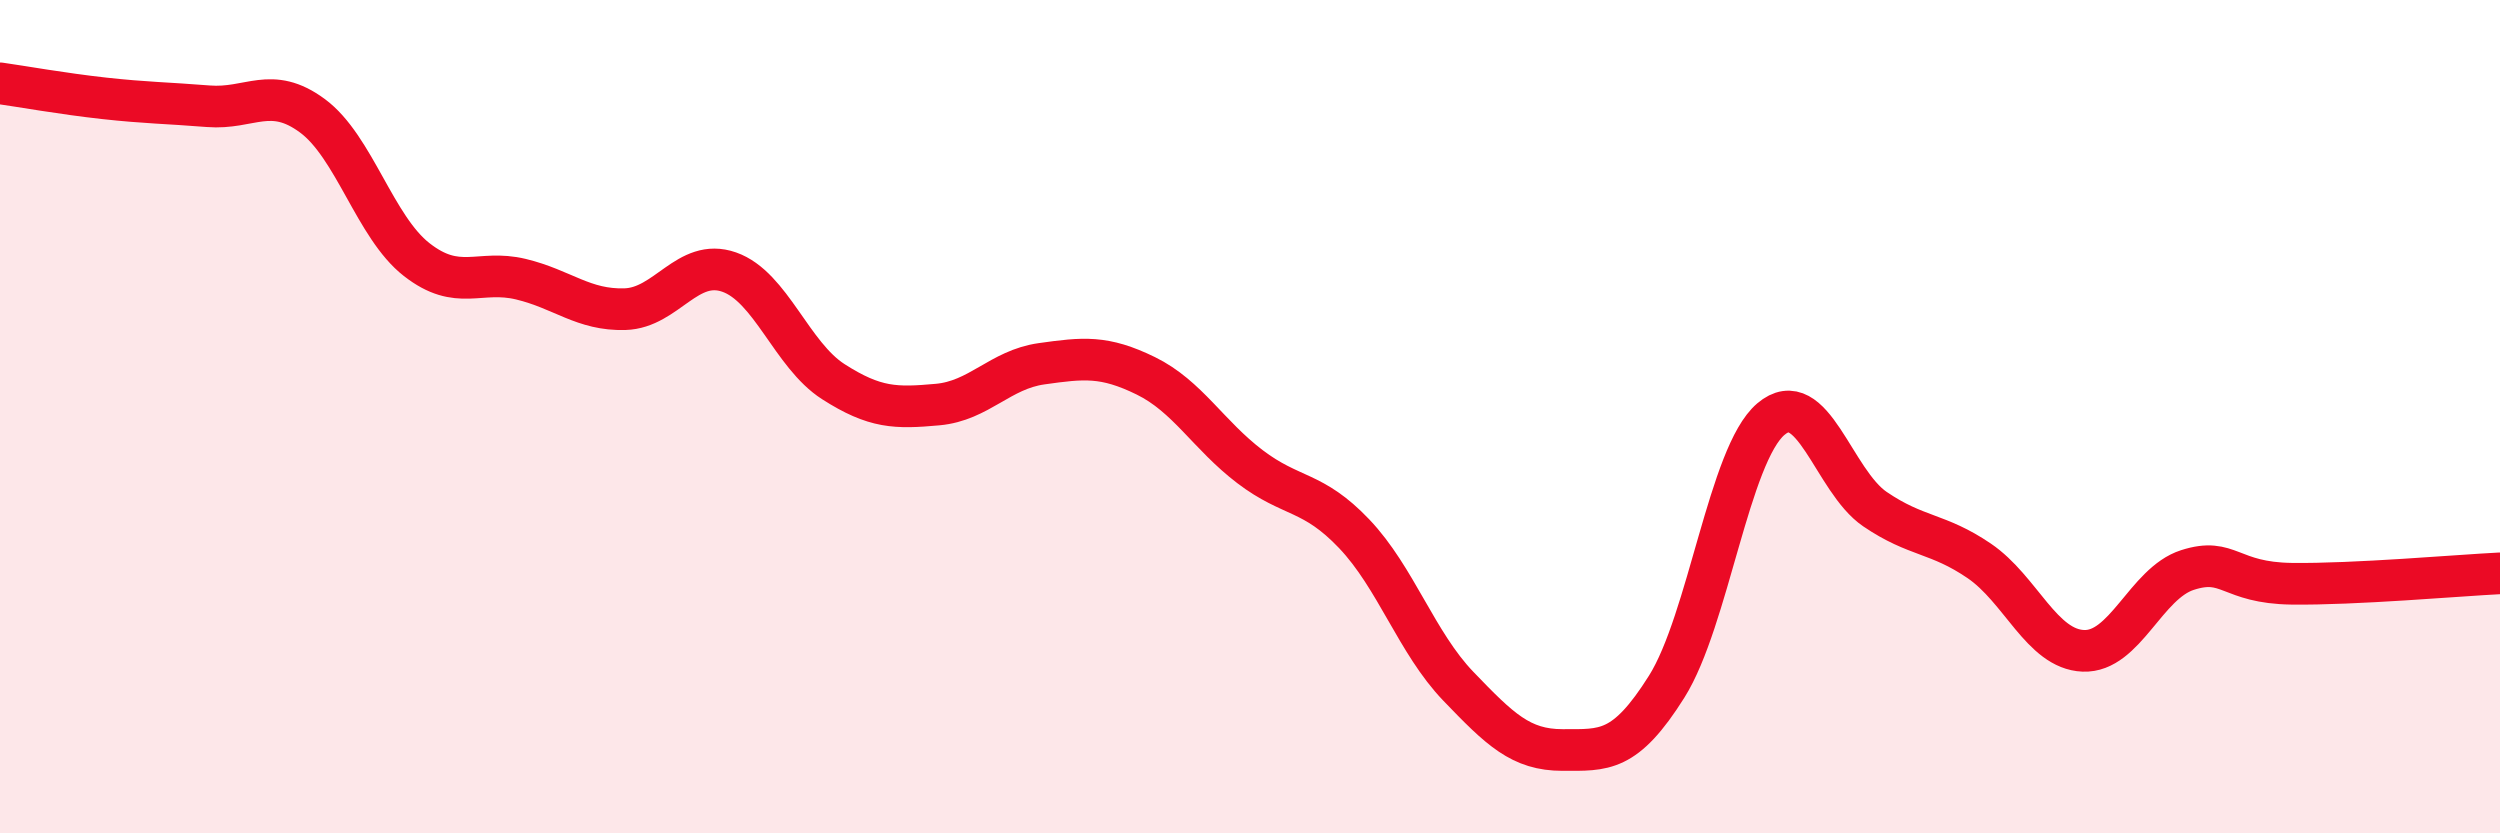
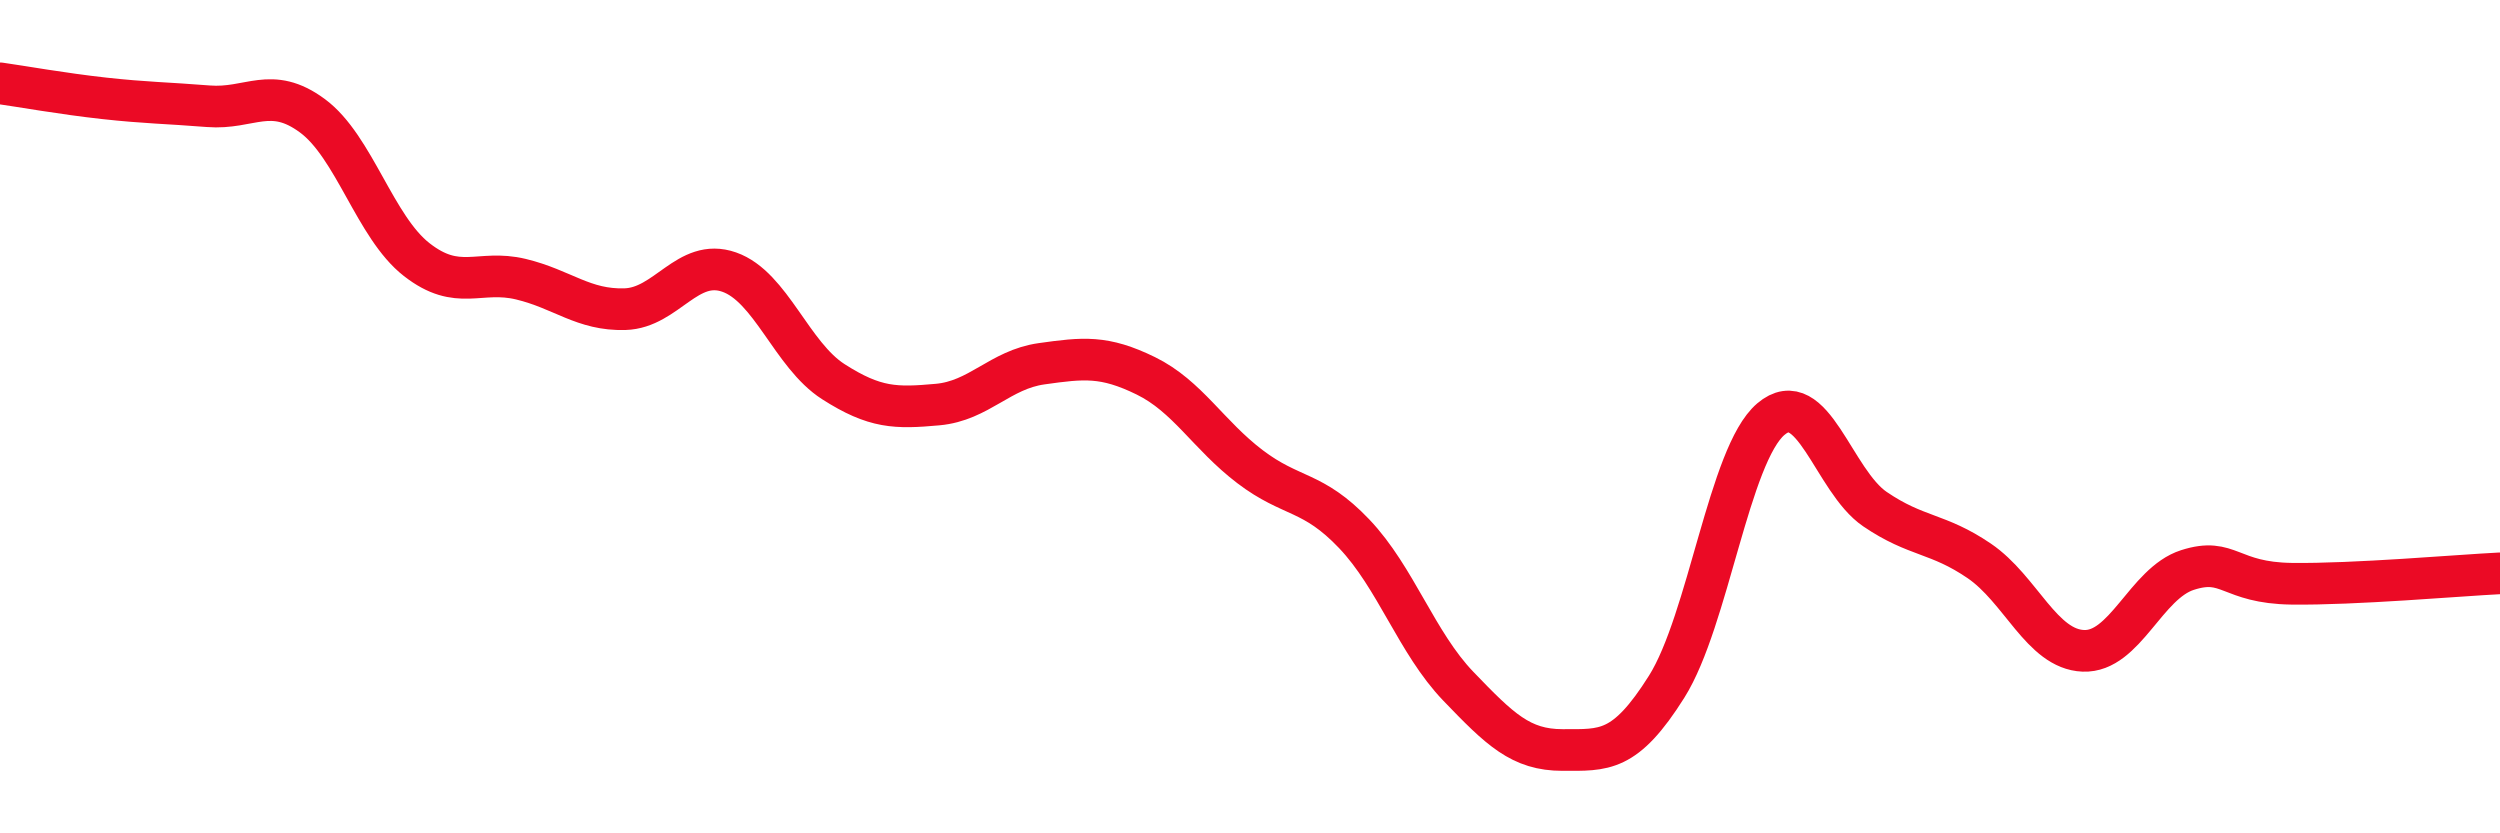
<svg xmlns="http://www.w3.org/2000/svg" width="60" height="20" viewBox="0 0 60 20">
-   <path d="M 0,2 C 0.5,2.07 1.5,2.25 2.5,2.36 C 3.5,2.47 4,2.47 5,2.55 C 6,2.63 6.5,2.04 7.5,2.78 C 8.5,3.52 9,5.45 10,6.23 C 11,7.01 11.5,6.46 12.5,6.7 C 13.5,6.94 14,7.45 15,7.42 C 16,7.39 16.5,6.18 17.5,6.53 C 18.5,6.88 19,8.52 20,9.16 C 21,9.8 21.5,9.8 22.5,9.71 C 23.5,9.62 24,8.87 25,8.73 C 26,8.59 26.5,8.53 27.5,9.02 C 28.5,9.51 29,10.44 30,11.2 C 31,11.96 31.5,11.76 32.5,12.81 C 33.5,13.86 34,15.43 35,16.47 C 36,17.51 36.5,18 37.5,18 C 38.5,18 39,18.07 40,16.48 C 41,14.89 41.5,10.91 42.5,10.06 C 43.5,9.21 44,11.54 45,12.22 C 46,12.9 46.5,12.78 47.5,13.46 C 48.5,14.14 49,15.58 50,15.62 C 51,15.66 51.5,14 52.5,13.68 C 53.5,13.36 53.5,13.99 55,14.01 C 56.5,14.03 59,13.81 60,13.76L60 20L0 20Z" fill="#EB0A25" opacity="0.1" stroke-linecap="round" stroke-linejoin="round" />
  <path d="M 0,2 C 0.5,2.07 1.5,2.25 2.5,2.36 C 3.5,2.47 4,2.47 5,2.55 C 6,2.63 6.5,2.04 7.5,2.78 C 8.5,3.52 9,5.45 10,6.23 C 11,7.01 11.5,6.46 12.5,6.7 C 13.5,6.94 14,7.45 15,7.42 C 16,7.39 16.5,6.18 17.5,6.53 C 18.5,6.88 19,8.52 20,9.16 C 21,9.8 21.5,9.8 22.5,9.71 C 23.5,9.62 24,8.87 25,8.73 C 26,8.59 26.5,8.53 27.5,9.02 C 28.5,9.51 29,10.44 30,11.2 C 31,11.96 31.5,11.76 32.5,12.81 C 33.5,13.86 34,15.43 35,16.47 C 36,17.51 36.5,18 37.5,18 C 38.5,18 39,18.07 40,16.48 C 41,14.89 41.5,10.91 42.5,10.06 C 43.5,9.21 44,11.54 45,12.22 C 46,12.9 46.5,12.78 47.5,13.46 C 48.5,14.14 49,15.58 50,15.62 C 51,15.66 51.5,14 52.5,13.68 C 53.5,13.36 53.5,13.99 55,14.01 C 56.5,14.03 59,13.81 60,13.76" stroke="#EB0A25" stroke-width="1" fill="none" stroke-linecap="round" stroke-linejoin="round" />
</svg>